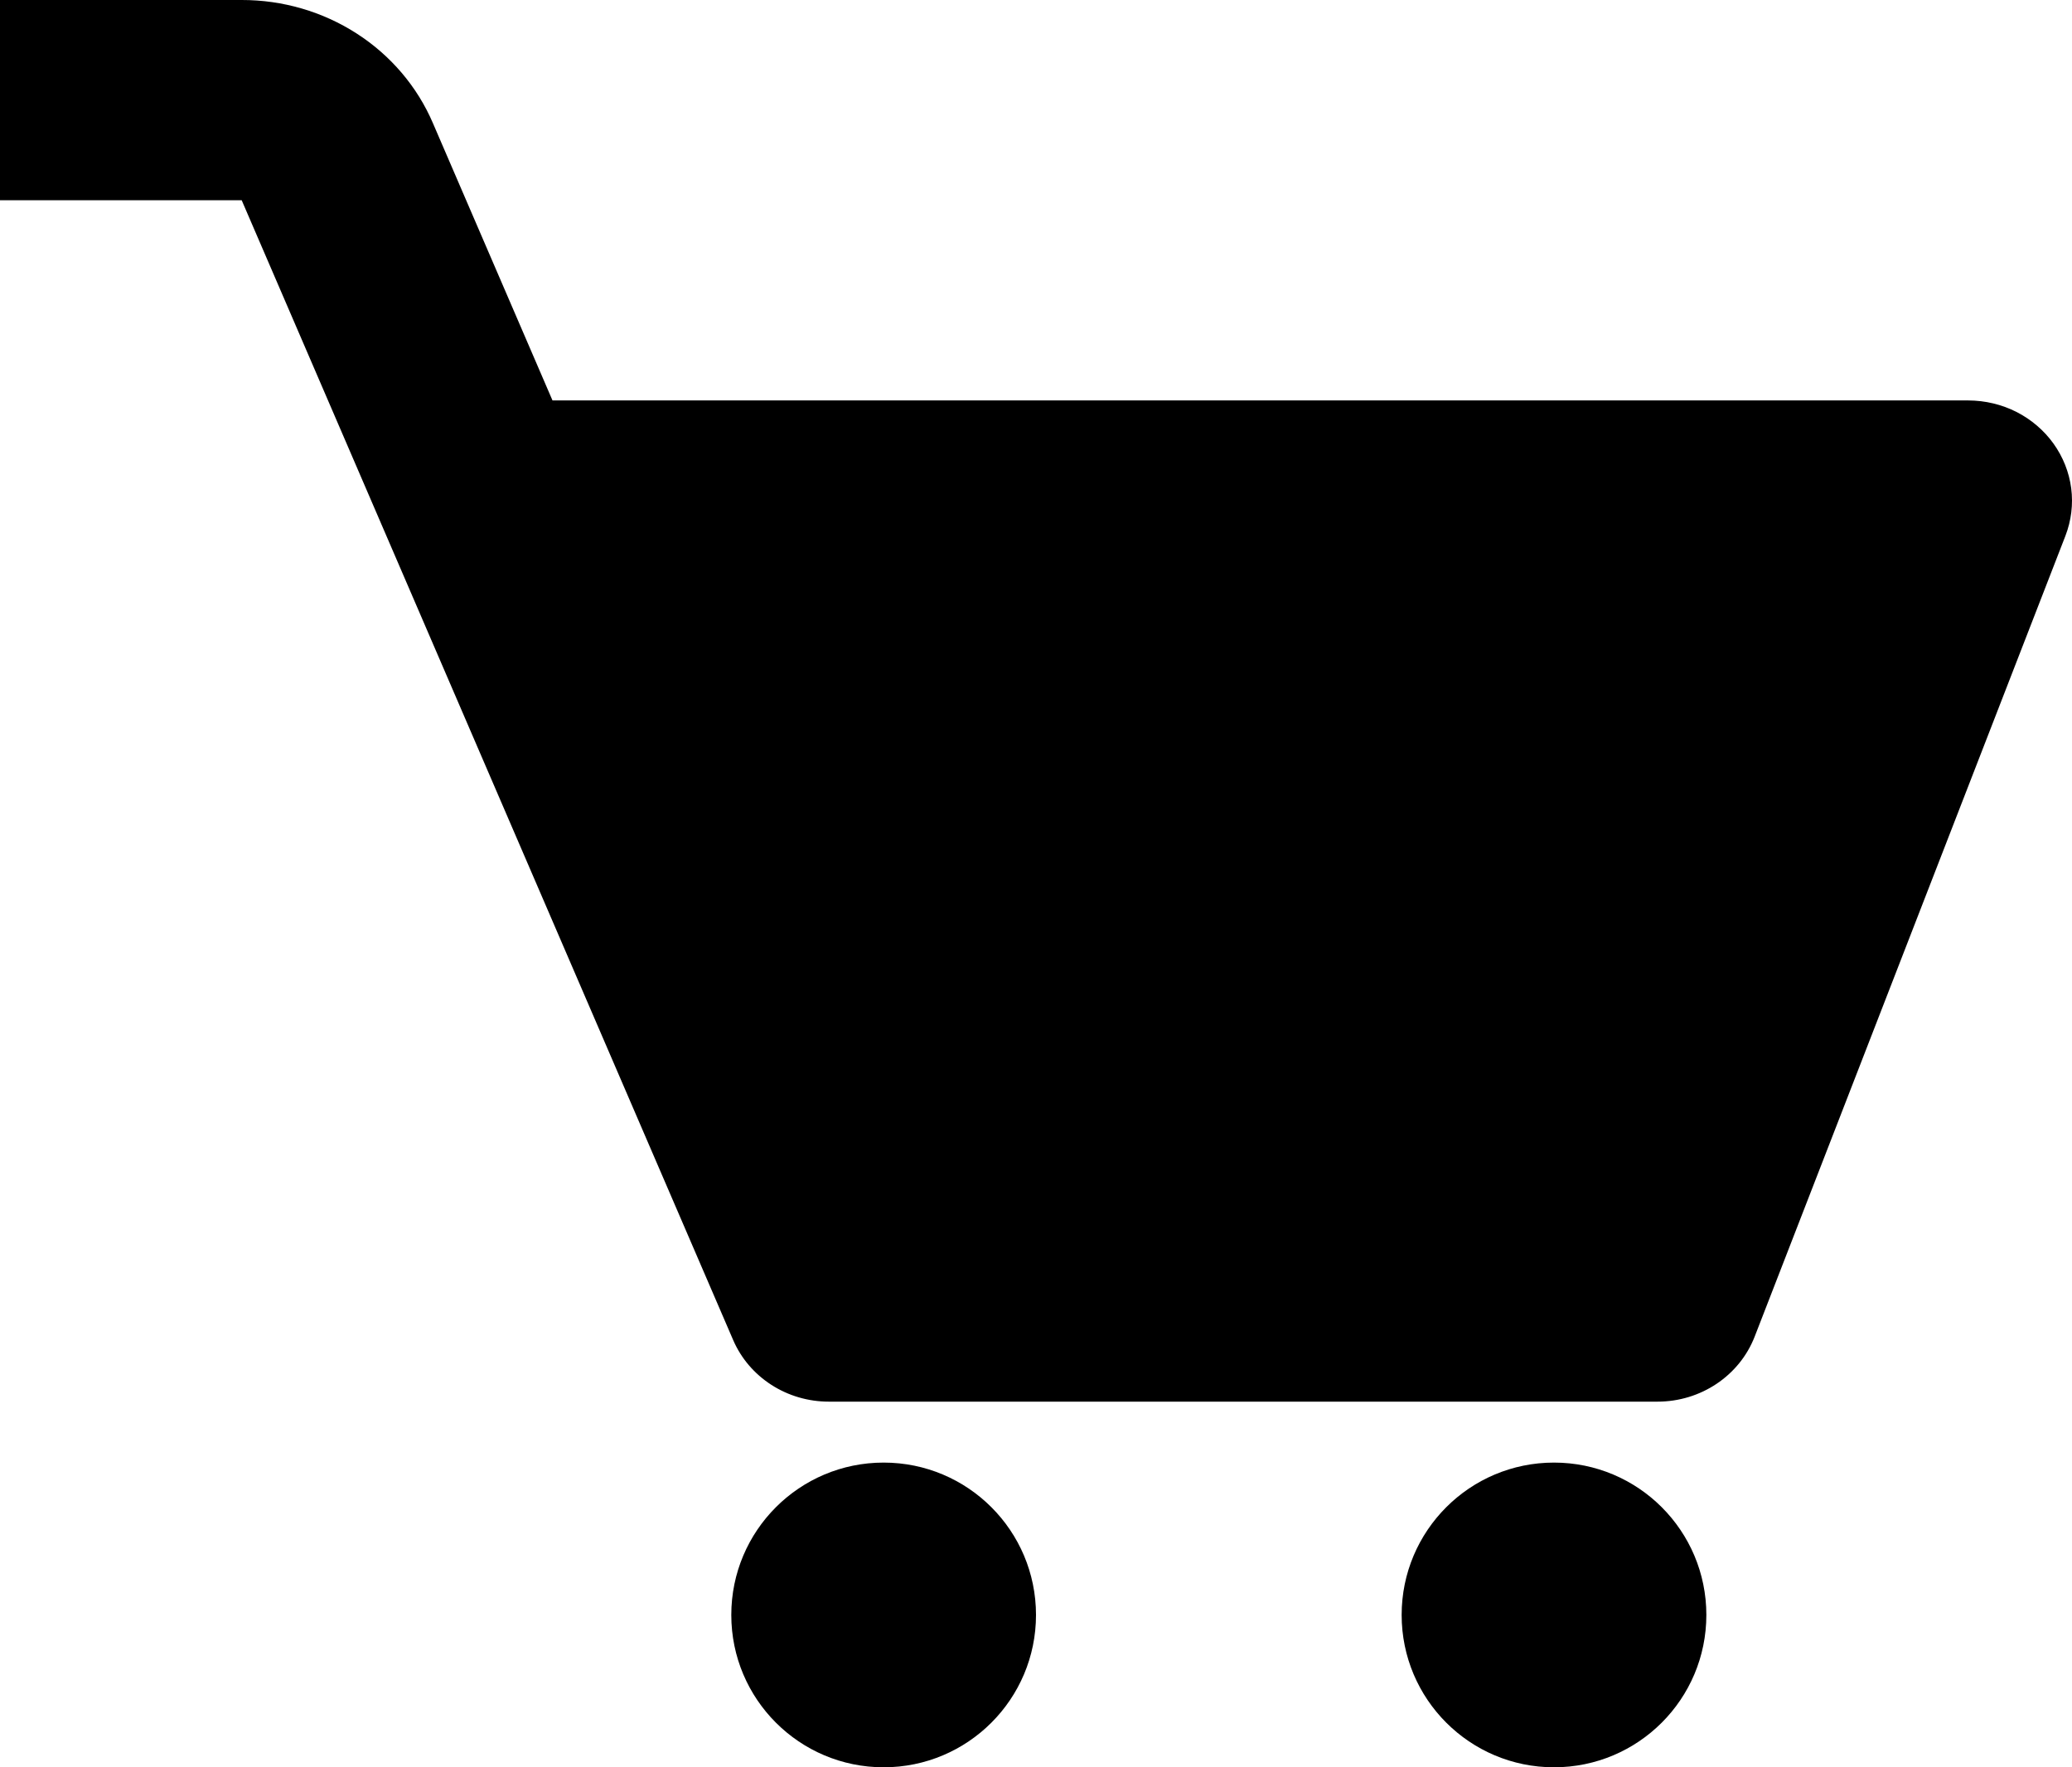
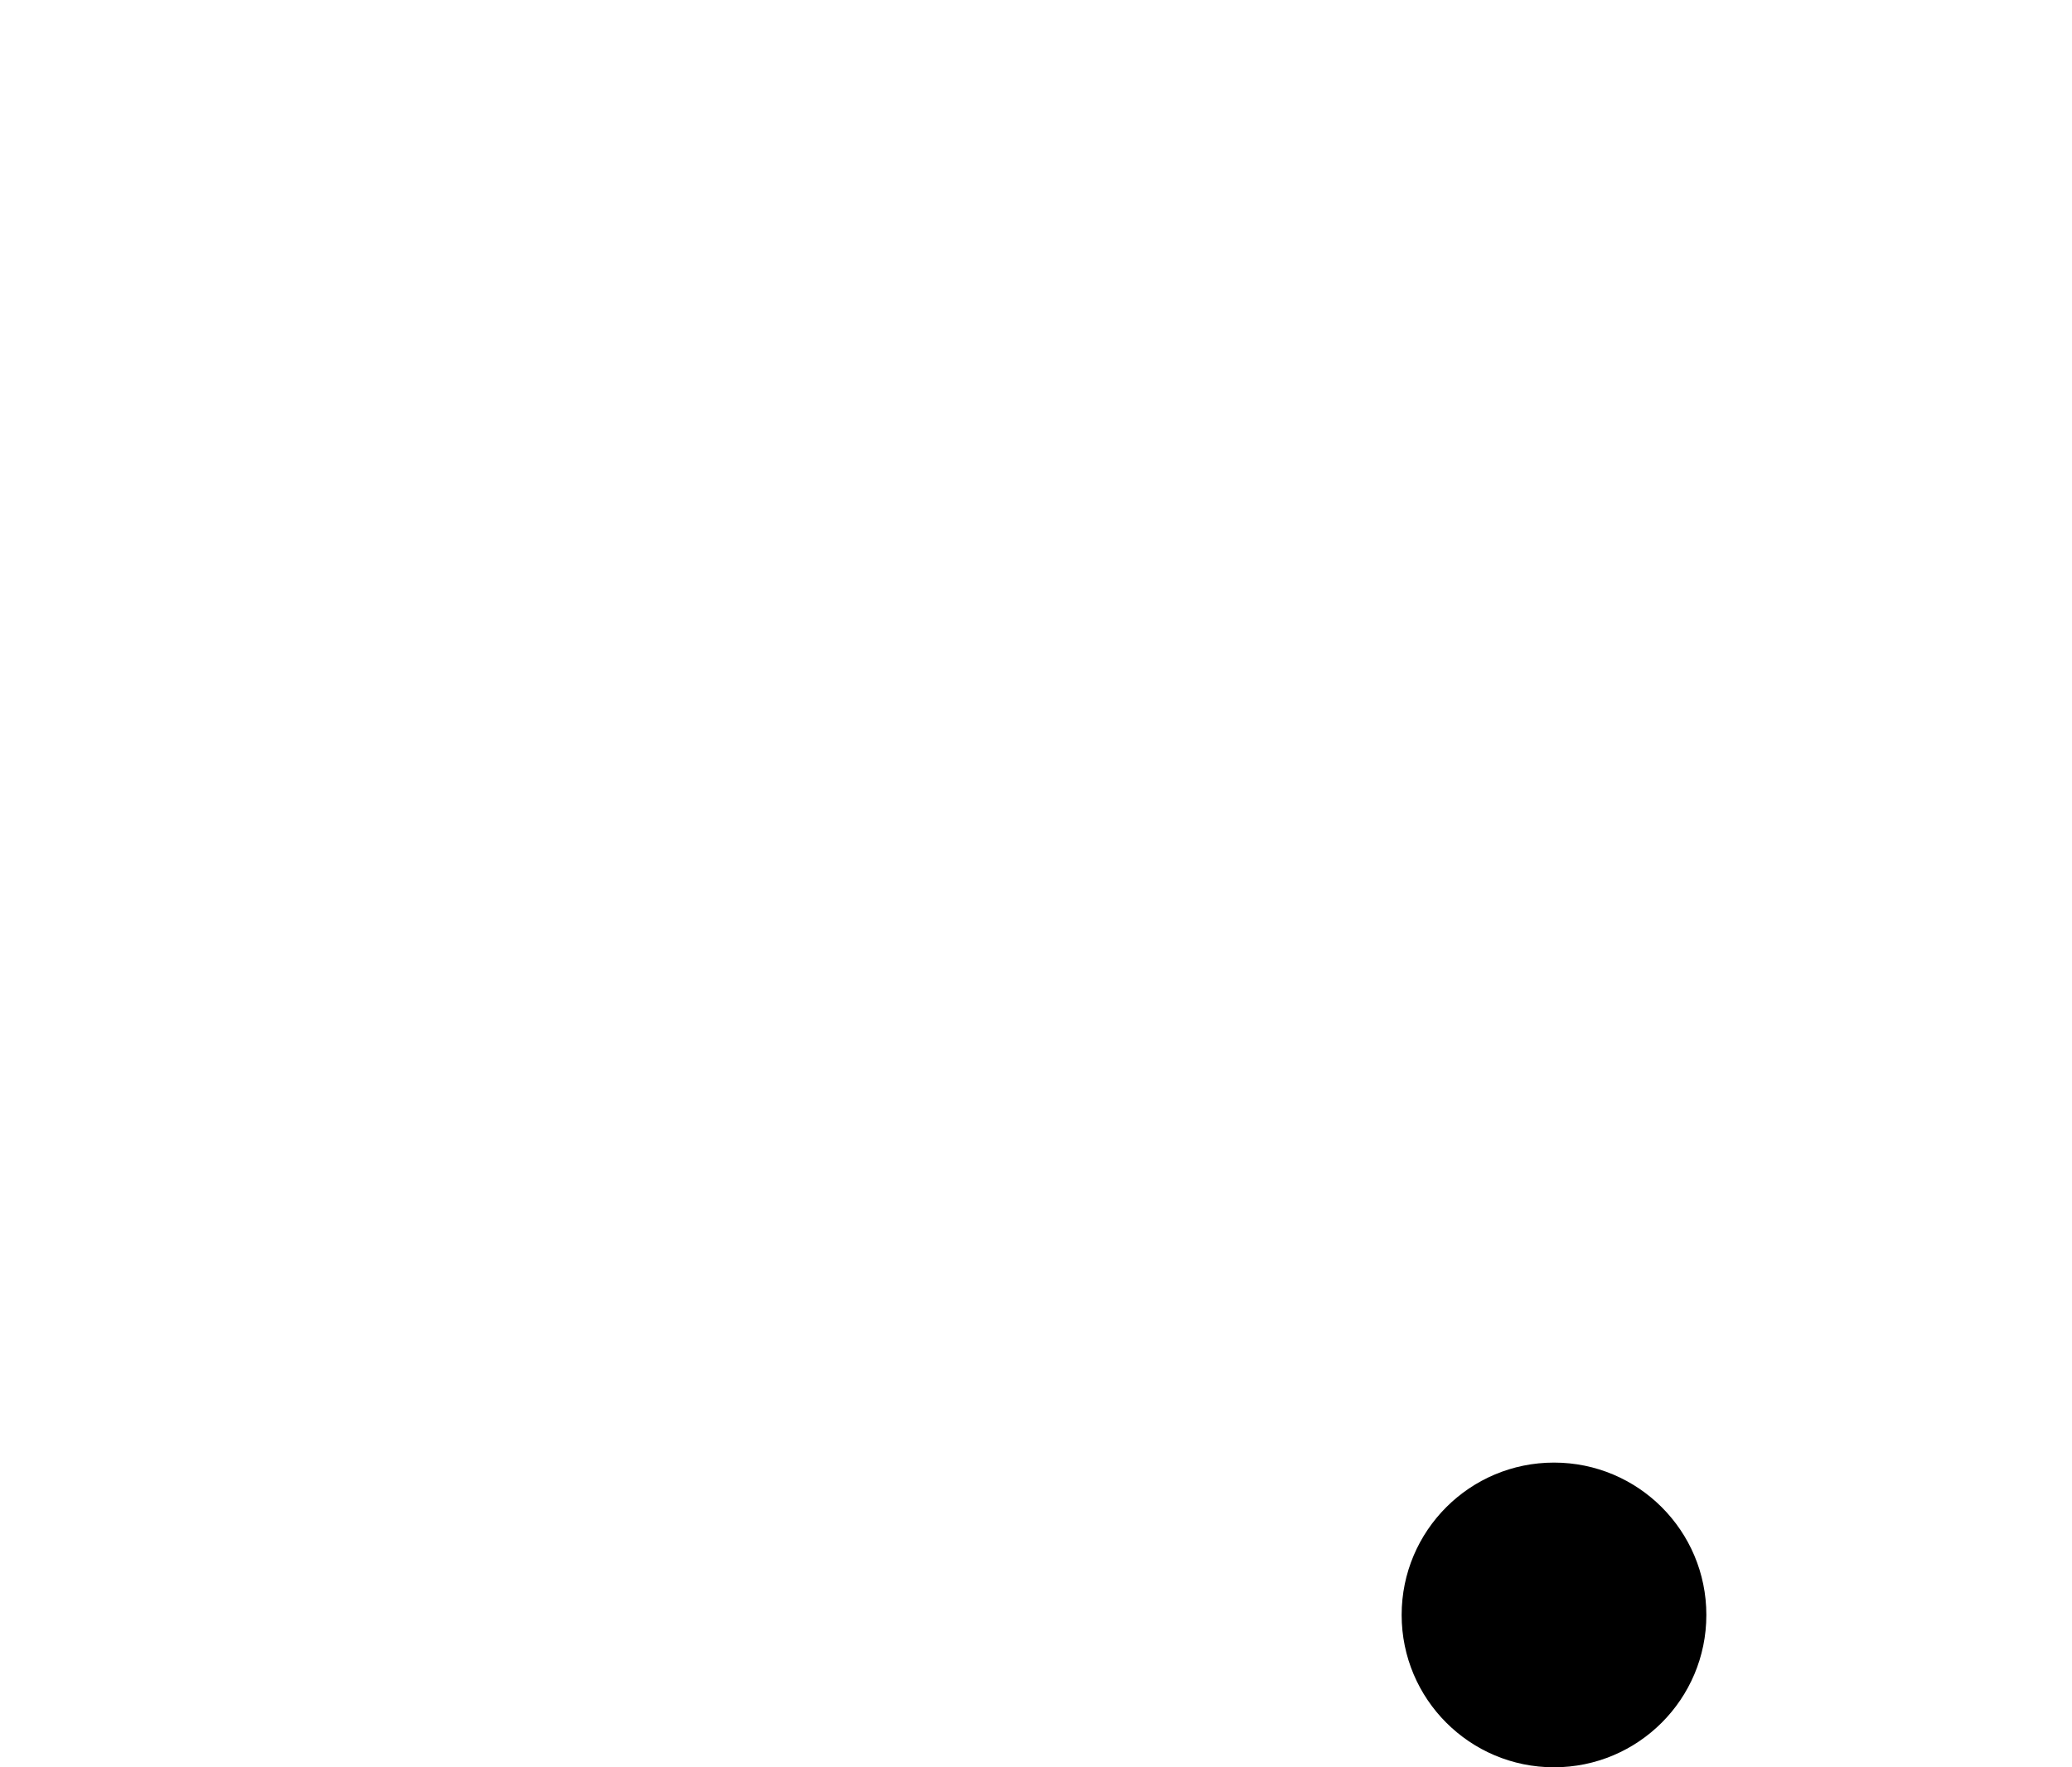
<svg xmlns="http://www.w3.org/2000/svg" width="34" height="29" viewBox="0 0 34 29" fill="none">
-   <path d="M33.697 7.28C33.54 7.061 33.331 6.883 33.088 6.759C32.845 6.636 32.574 6.572 32.299 6.571H9.066L7.104 2.021C6.847 1.421 6.411 0.909 5.853 0.55C5.294 0.19 4.637 -0.001 3.966 7.15832e-06H0V3.286H3.966L12.031 21.99C12.16 22.289 12.378 22.544 12.657 22.724C12.936 22.904 13.264 23 13.6 23H27.199C27.908 23 28.542 22.575 28.792 21.935L33.892 8.793C33.988 8.544 34.021 8.276 33.987 8.013C33.953 7.749 33.853 7.498 33.697 7.28Z" fill="black" />
-   <path d="M14.5 29C15.881 29 17 27.881 17 26.5C17 25.119 15.881 24 14.5 24C13.119 24 12 25.119 12 26.5C12 27.881 13.119 29 14.5 29Z" fill="black" />
-   <path d="M25.5 29C26.881 29 28 27.881 28 26.5C28 25.119 26.881 24 25.5 24C24.119 24 23 25.119 23 26.5C23 27.881 24.119 29 25.5 29Z" fill="black" />
+   <path d="M25.5 29C26.881 29 28 27.881 28 26.5C28 25.119 26.881 24 25.5 24C24.119 24 23 25.119 23 26.5C23 27.881 24.119 29 25.5 29" fill="black" />
</svg>